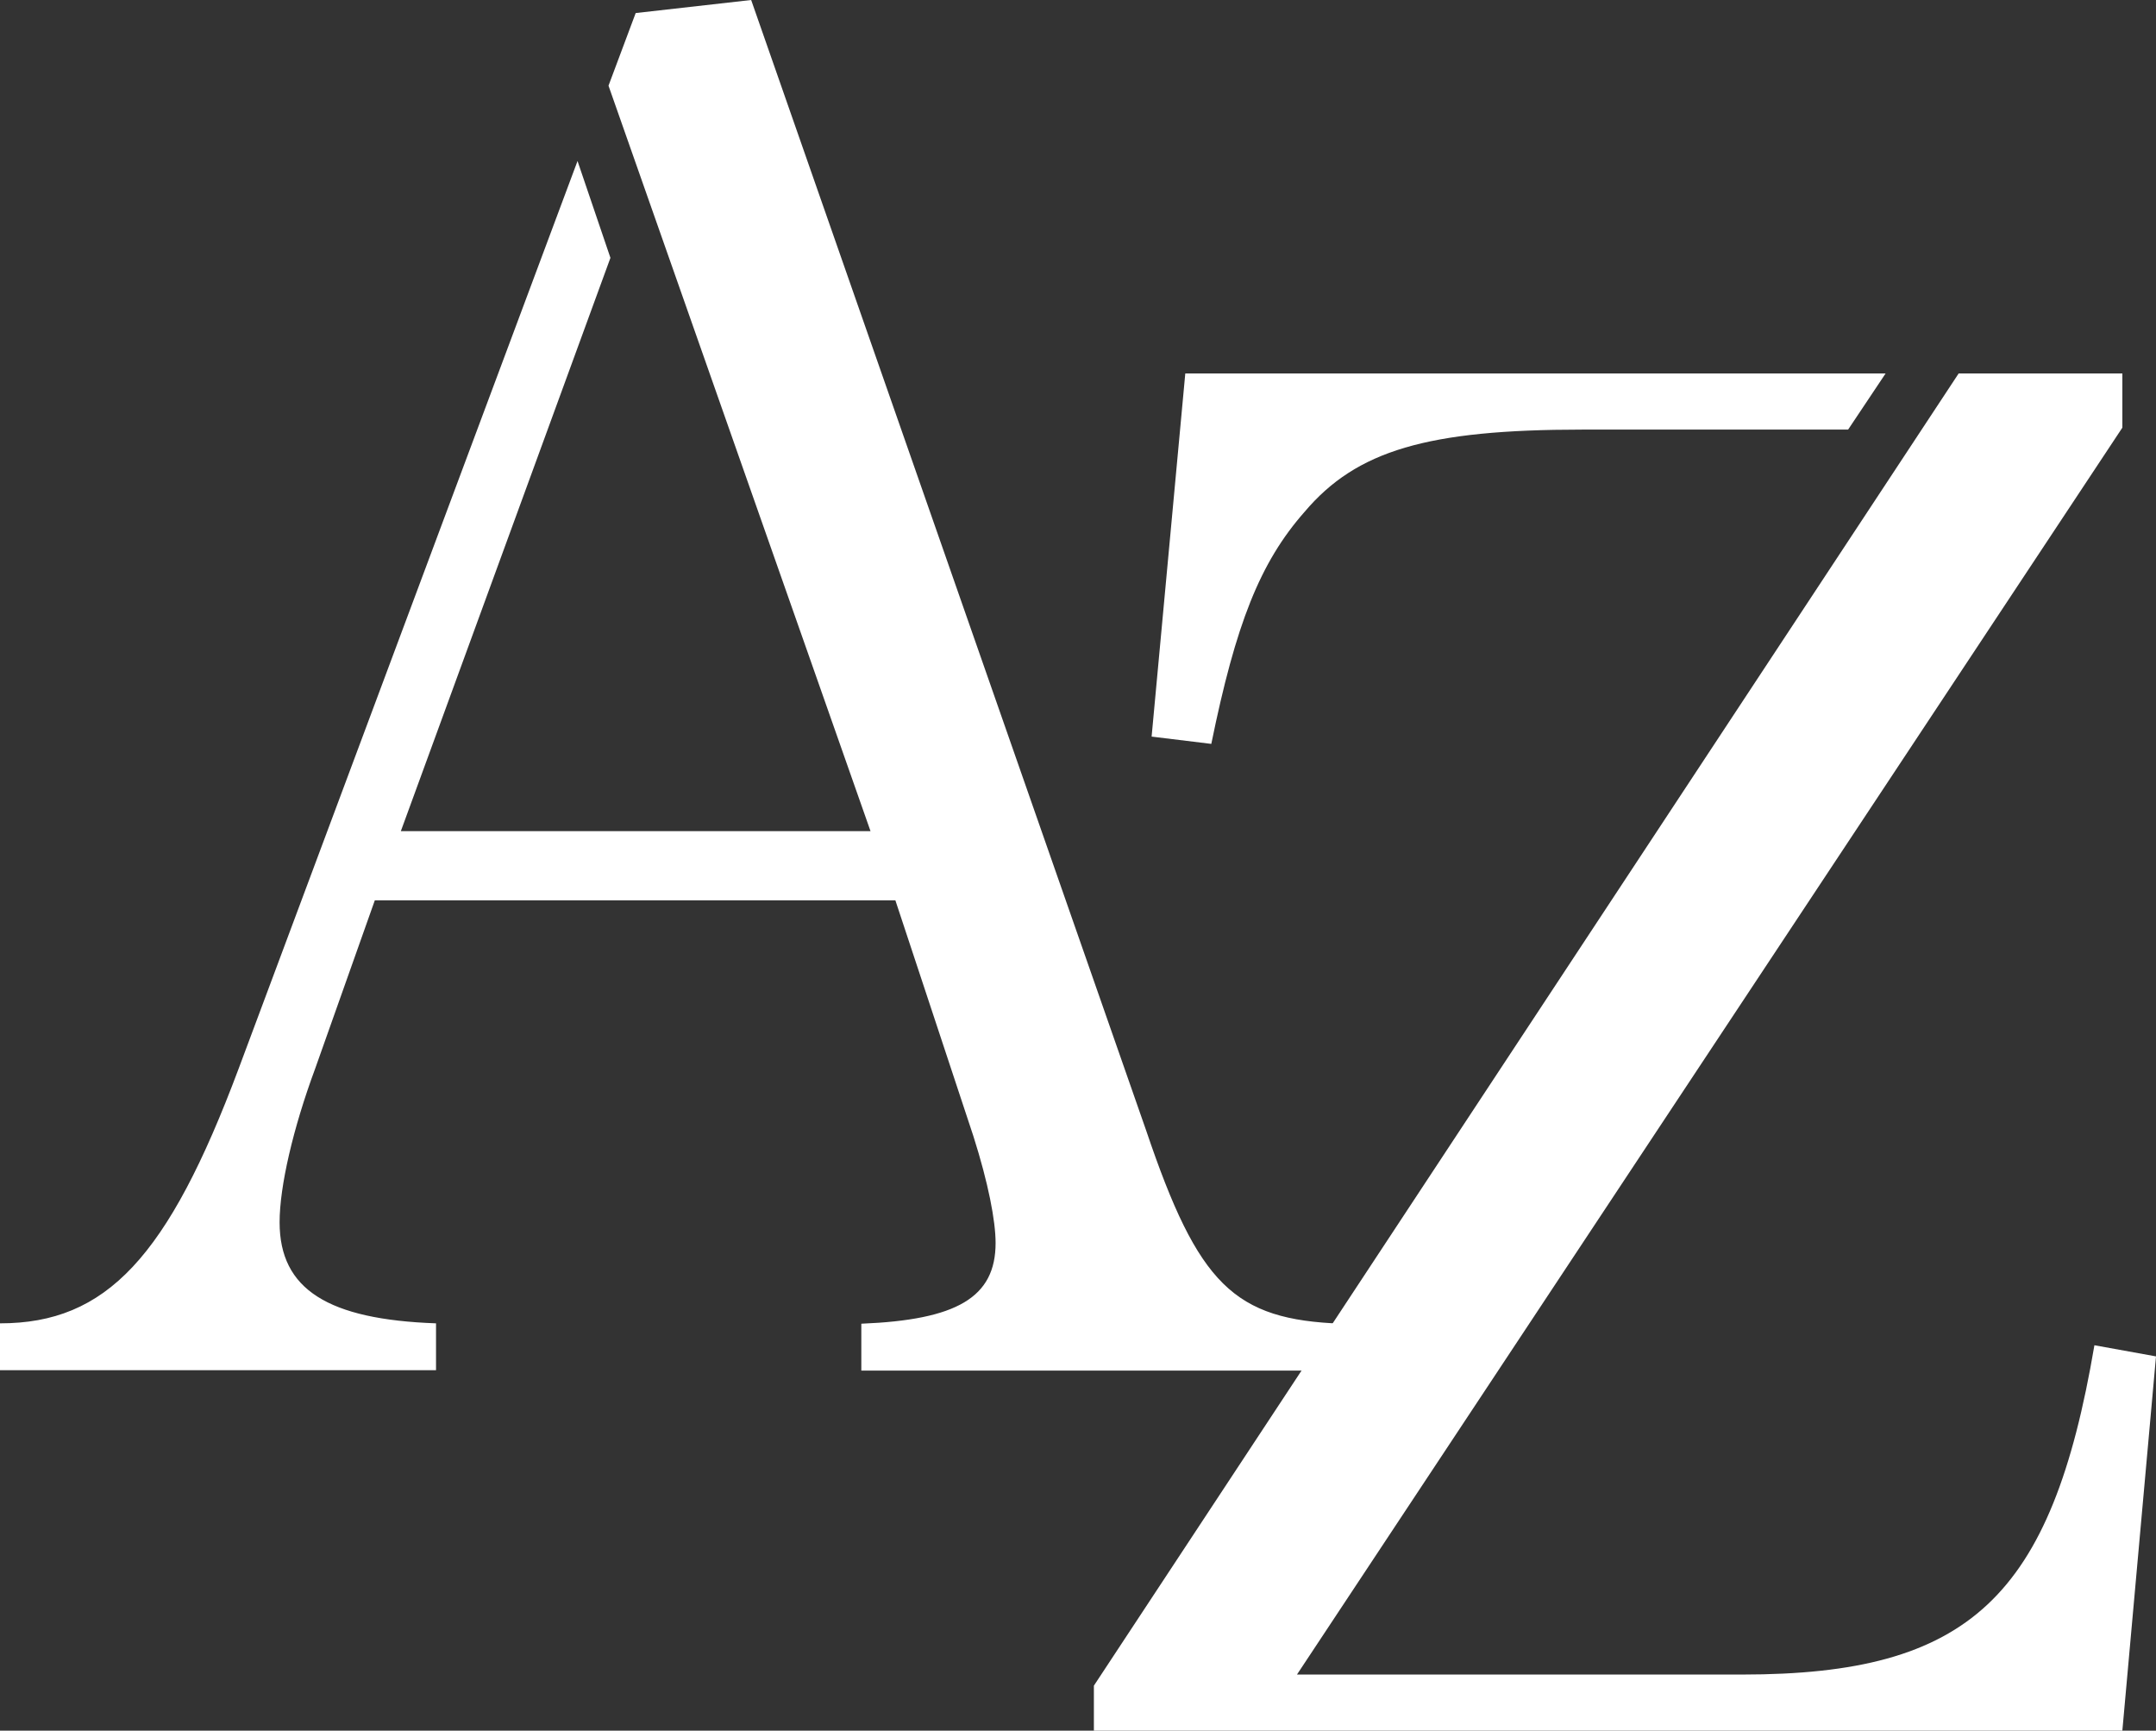
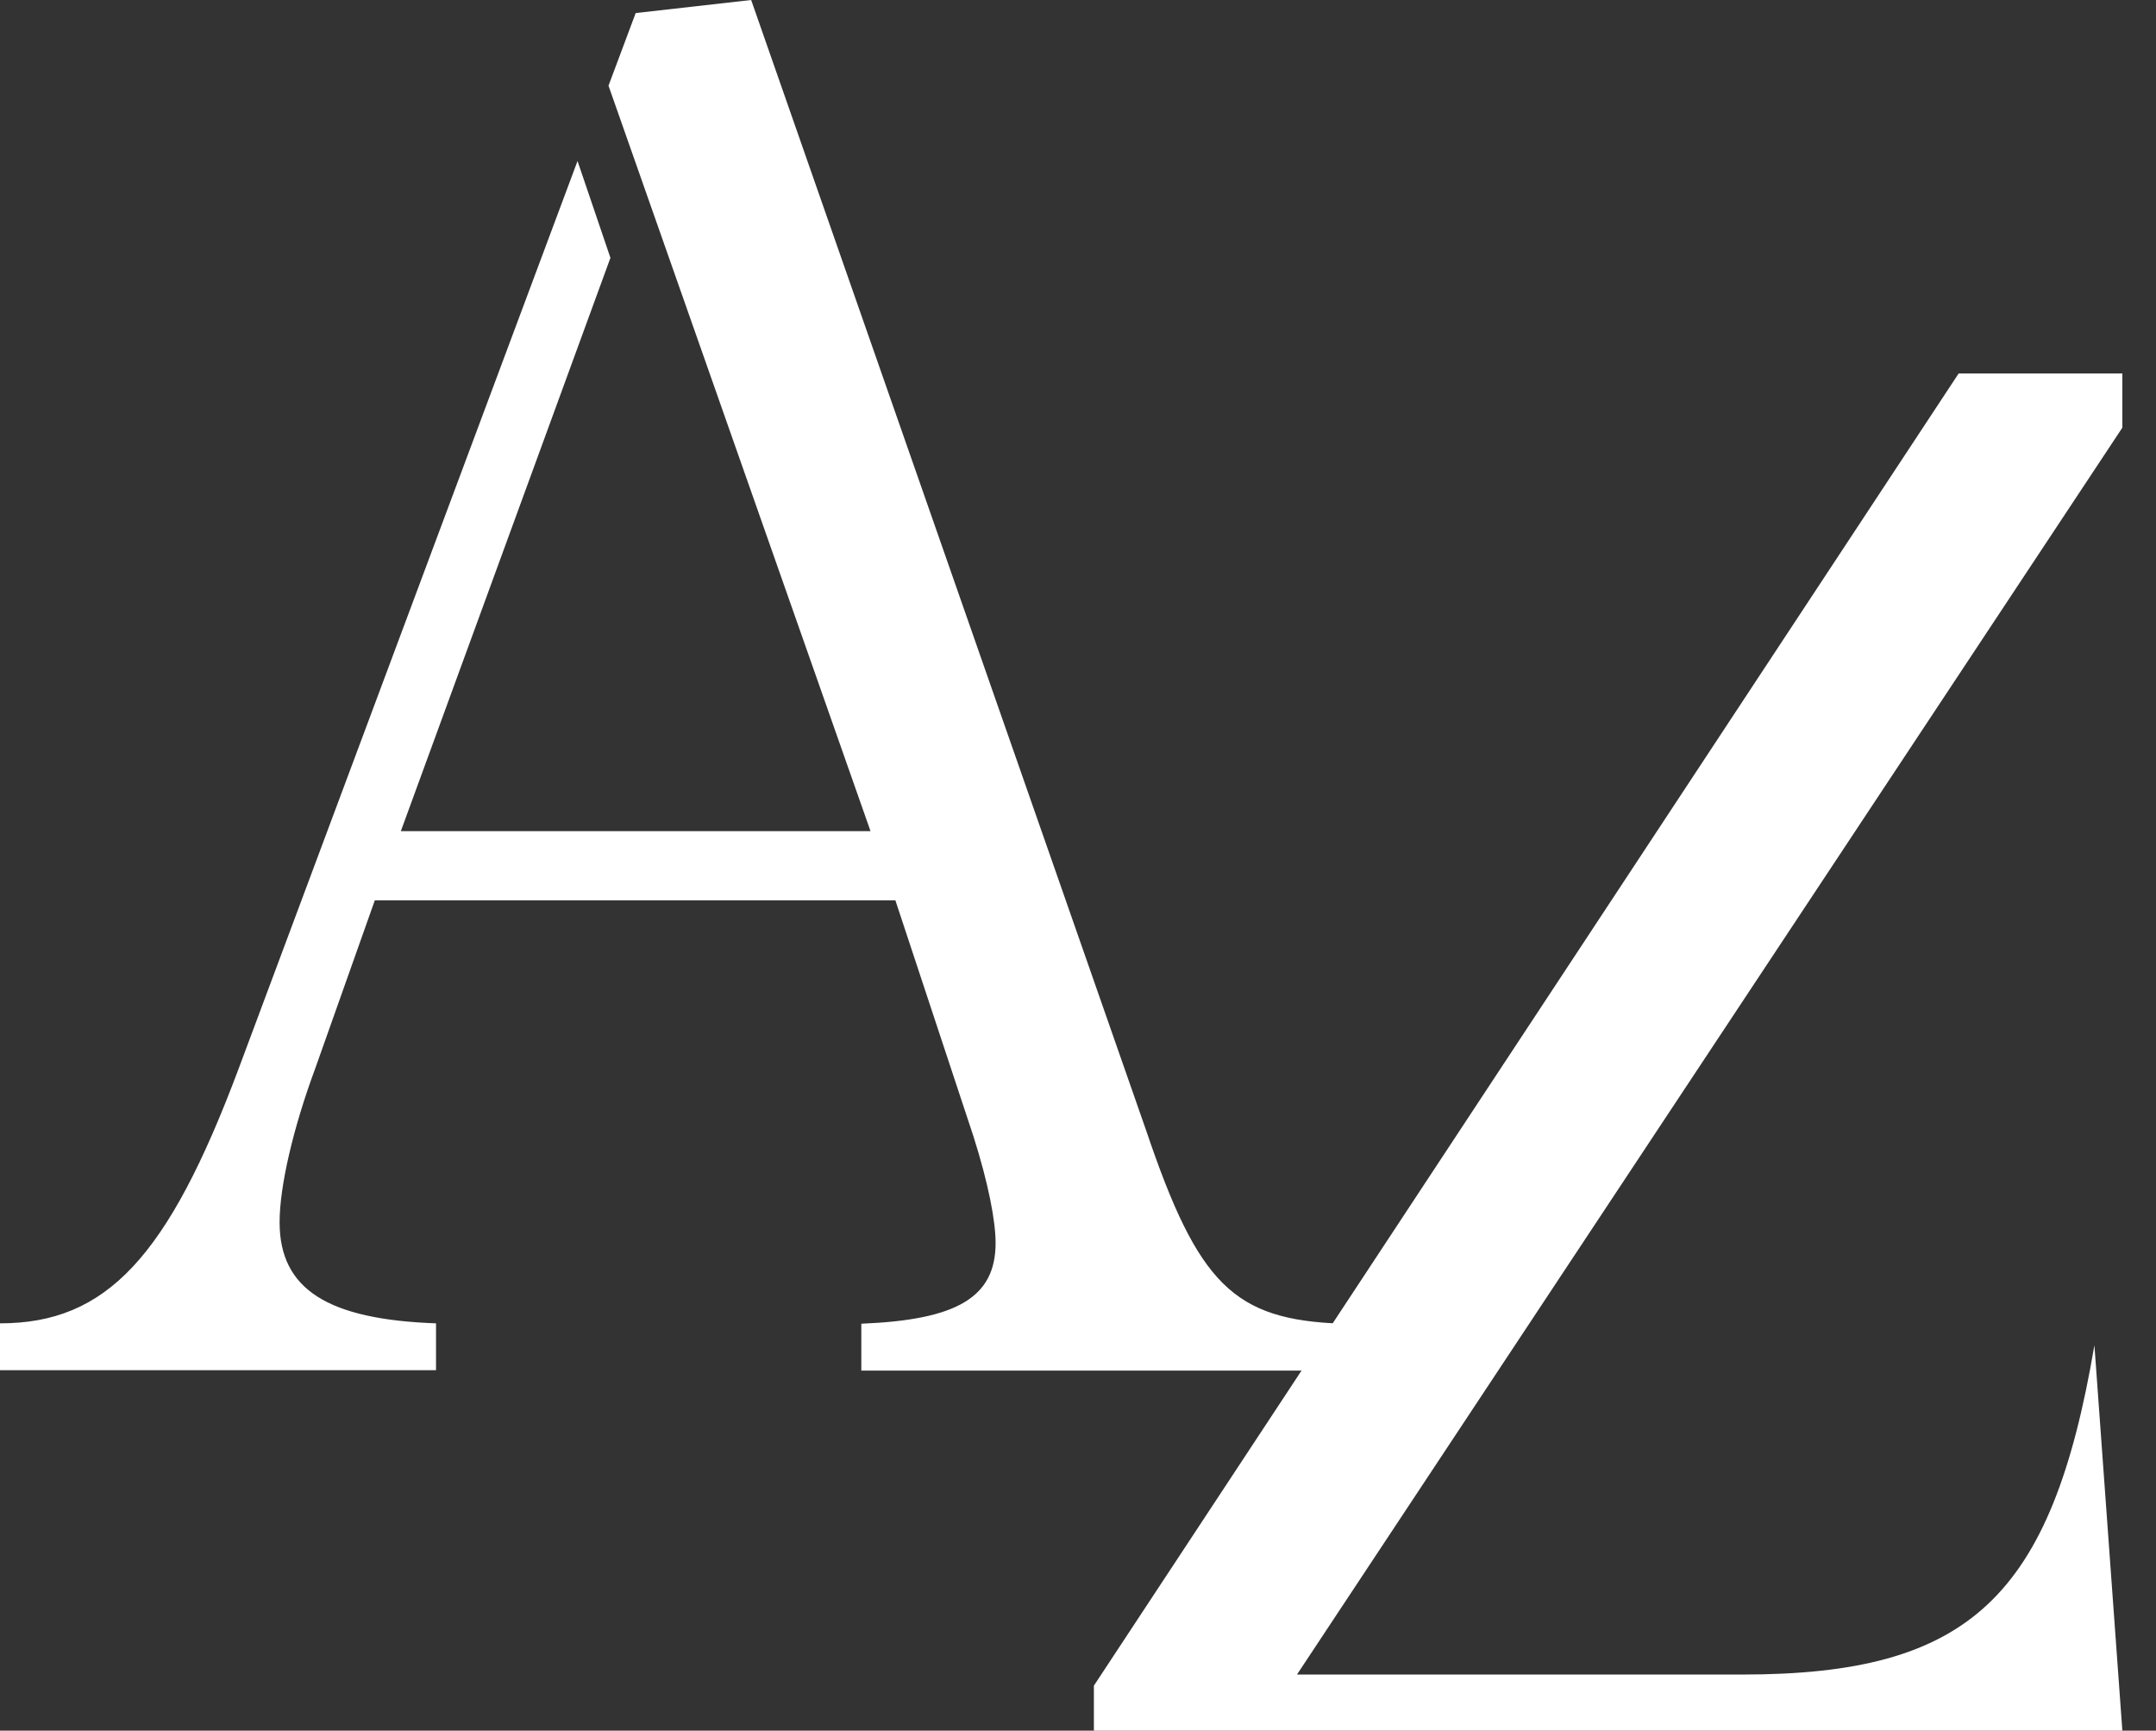
<svg xmlns="http://www.w3.org/2000/svg" width="76" height="61" viewBox="0 0 76 61" fill="none">
  <rect x="0" y="0" width="76" height="61" fill="#333333" stroke="none" />
  <path d="M21.518 9.088L14.13 29.295H30.686L21.45 3.02L22.408 0.46L26.479 0L40.407 39.859C42.24 45.276 43.494 46.522 47.31 46.657V48.31H30.362V46.657C33.719 46.522 35.095 45.736 35.095 43.813C35.095 43.028 34.838 41.7 34.313 40.048L31.562 31.733H13.213L11.11 37.665C10.328 39.777 9.856 41.822 9.856 43.082C9.856 45.452 11.568 46.508 15.37 46.644V48.296H0V46.644C3.748 46.644 5.919 44.328 8.413 37.665L20.358 5.675L21.518 9.088Z" fill="white" />
-   <path d="M69.043 13.164H74.814V15.074L45.719 59.023H61.412C69.421 59.023 72.319 56.314 73.829 47.416L76 47.809L74.814 61H38.56V59.415L69.043 13.164Z" fill="white" />
-   <path d="M65.147 15.142H55.776C50.33 15.142 47.822 15.873 45.988 18.04C44.411 19.828 43.562 21.995 42.699 26.22L40.595 25.963L41.782 13.164H66.468L65.147 15.142Z" fill="white" />
+   <path d="M69.043 13.164H74.814V15.074L45.719 59.023H61.412C69.421 59.023 72.319 56.314 73.829 47.416L74.814 61H38.56V59.415L69.043 13.164Z" fill="white" />
</svg>